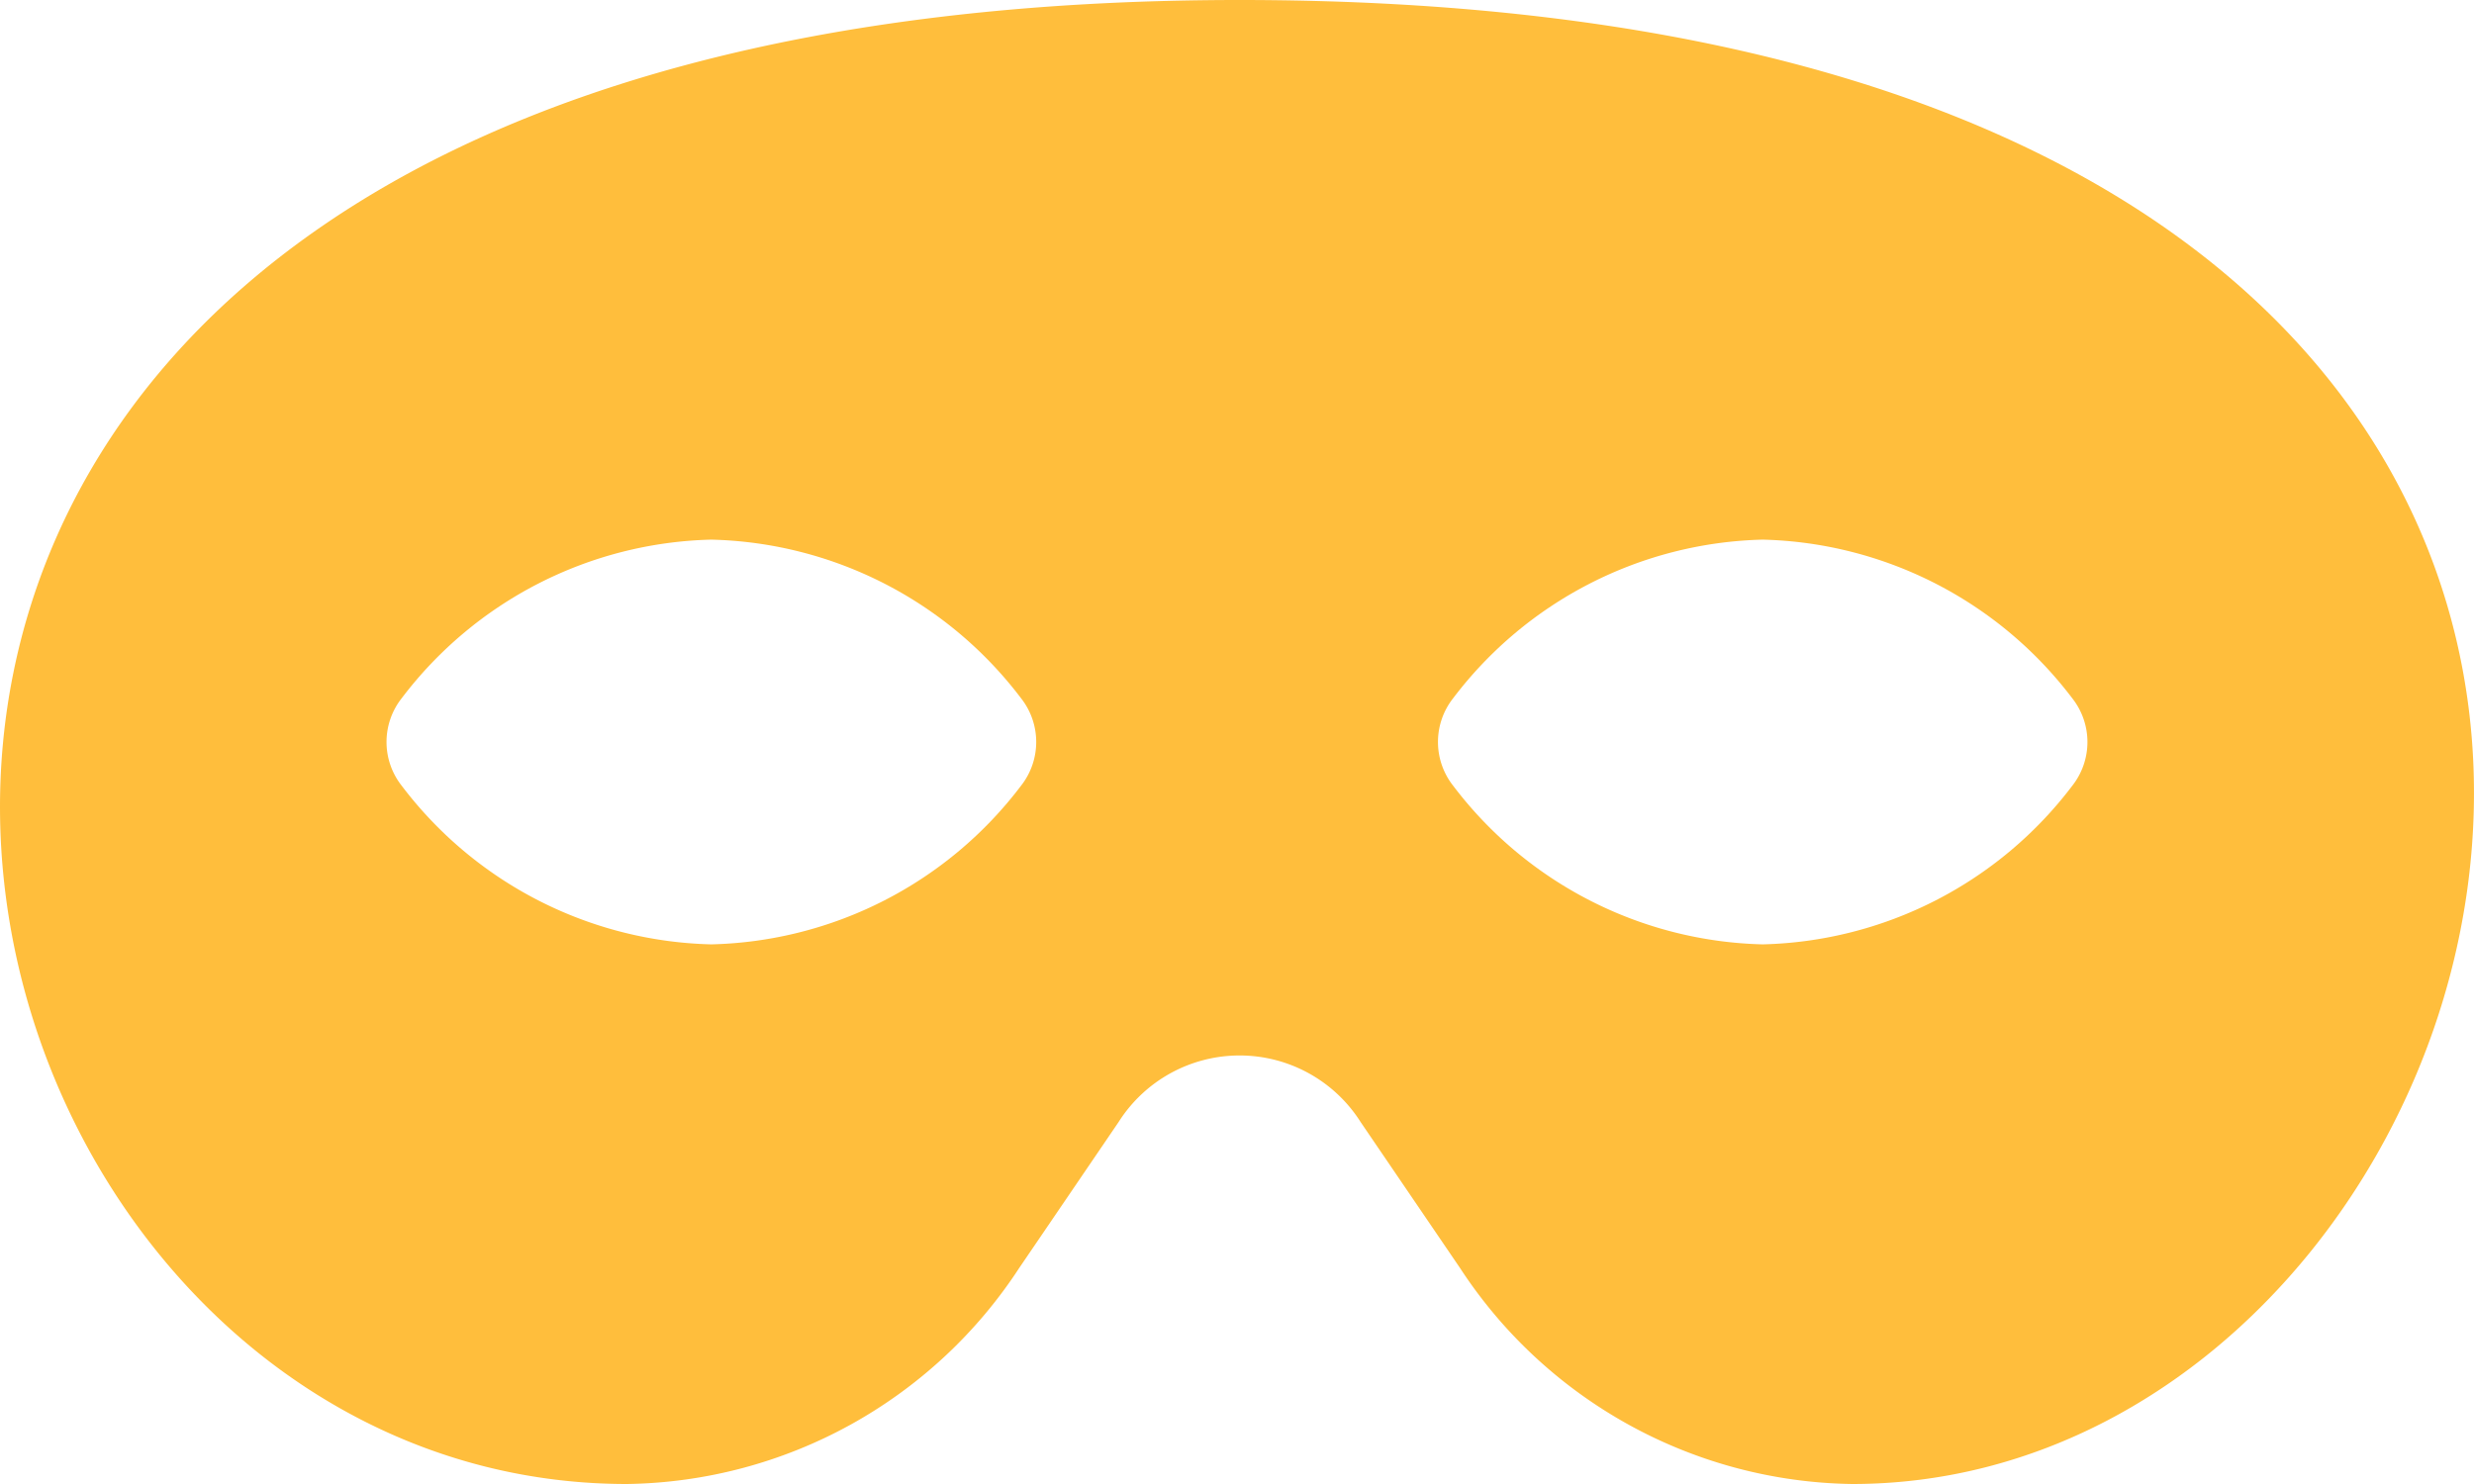
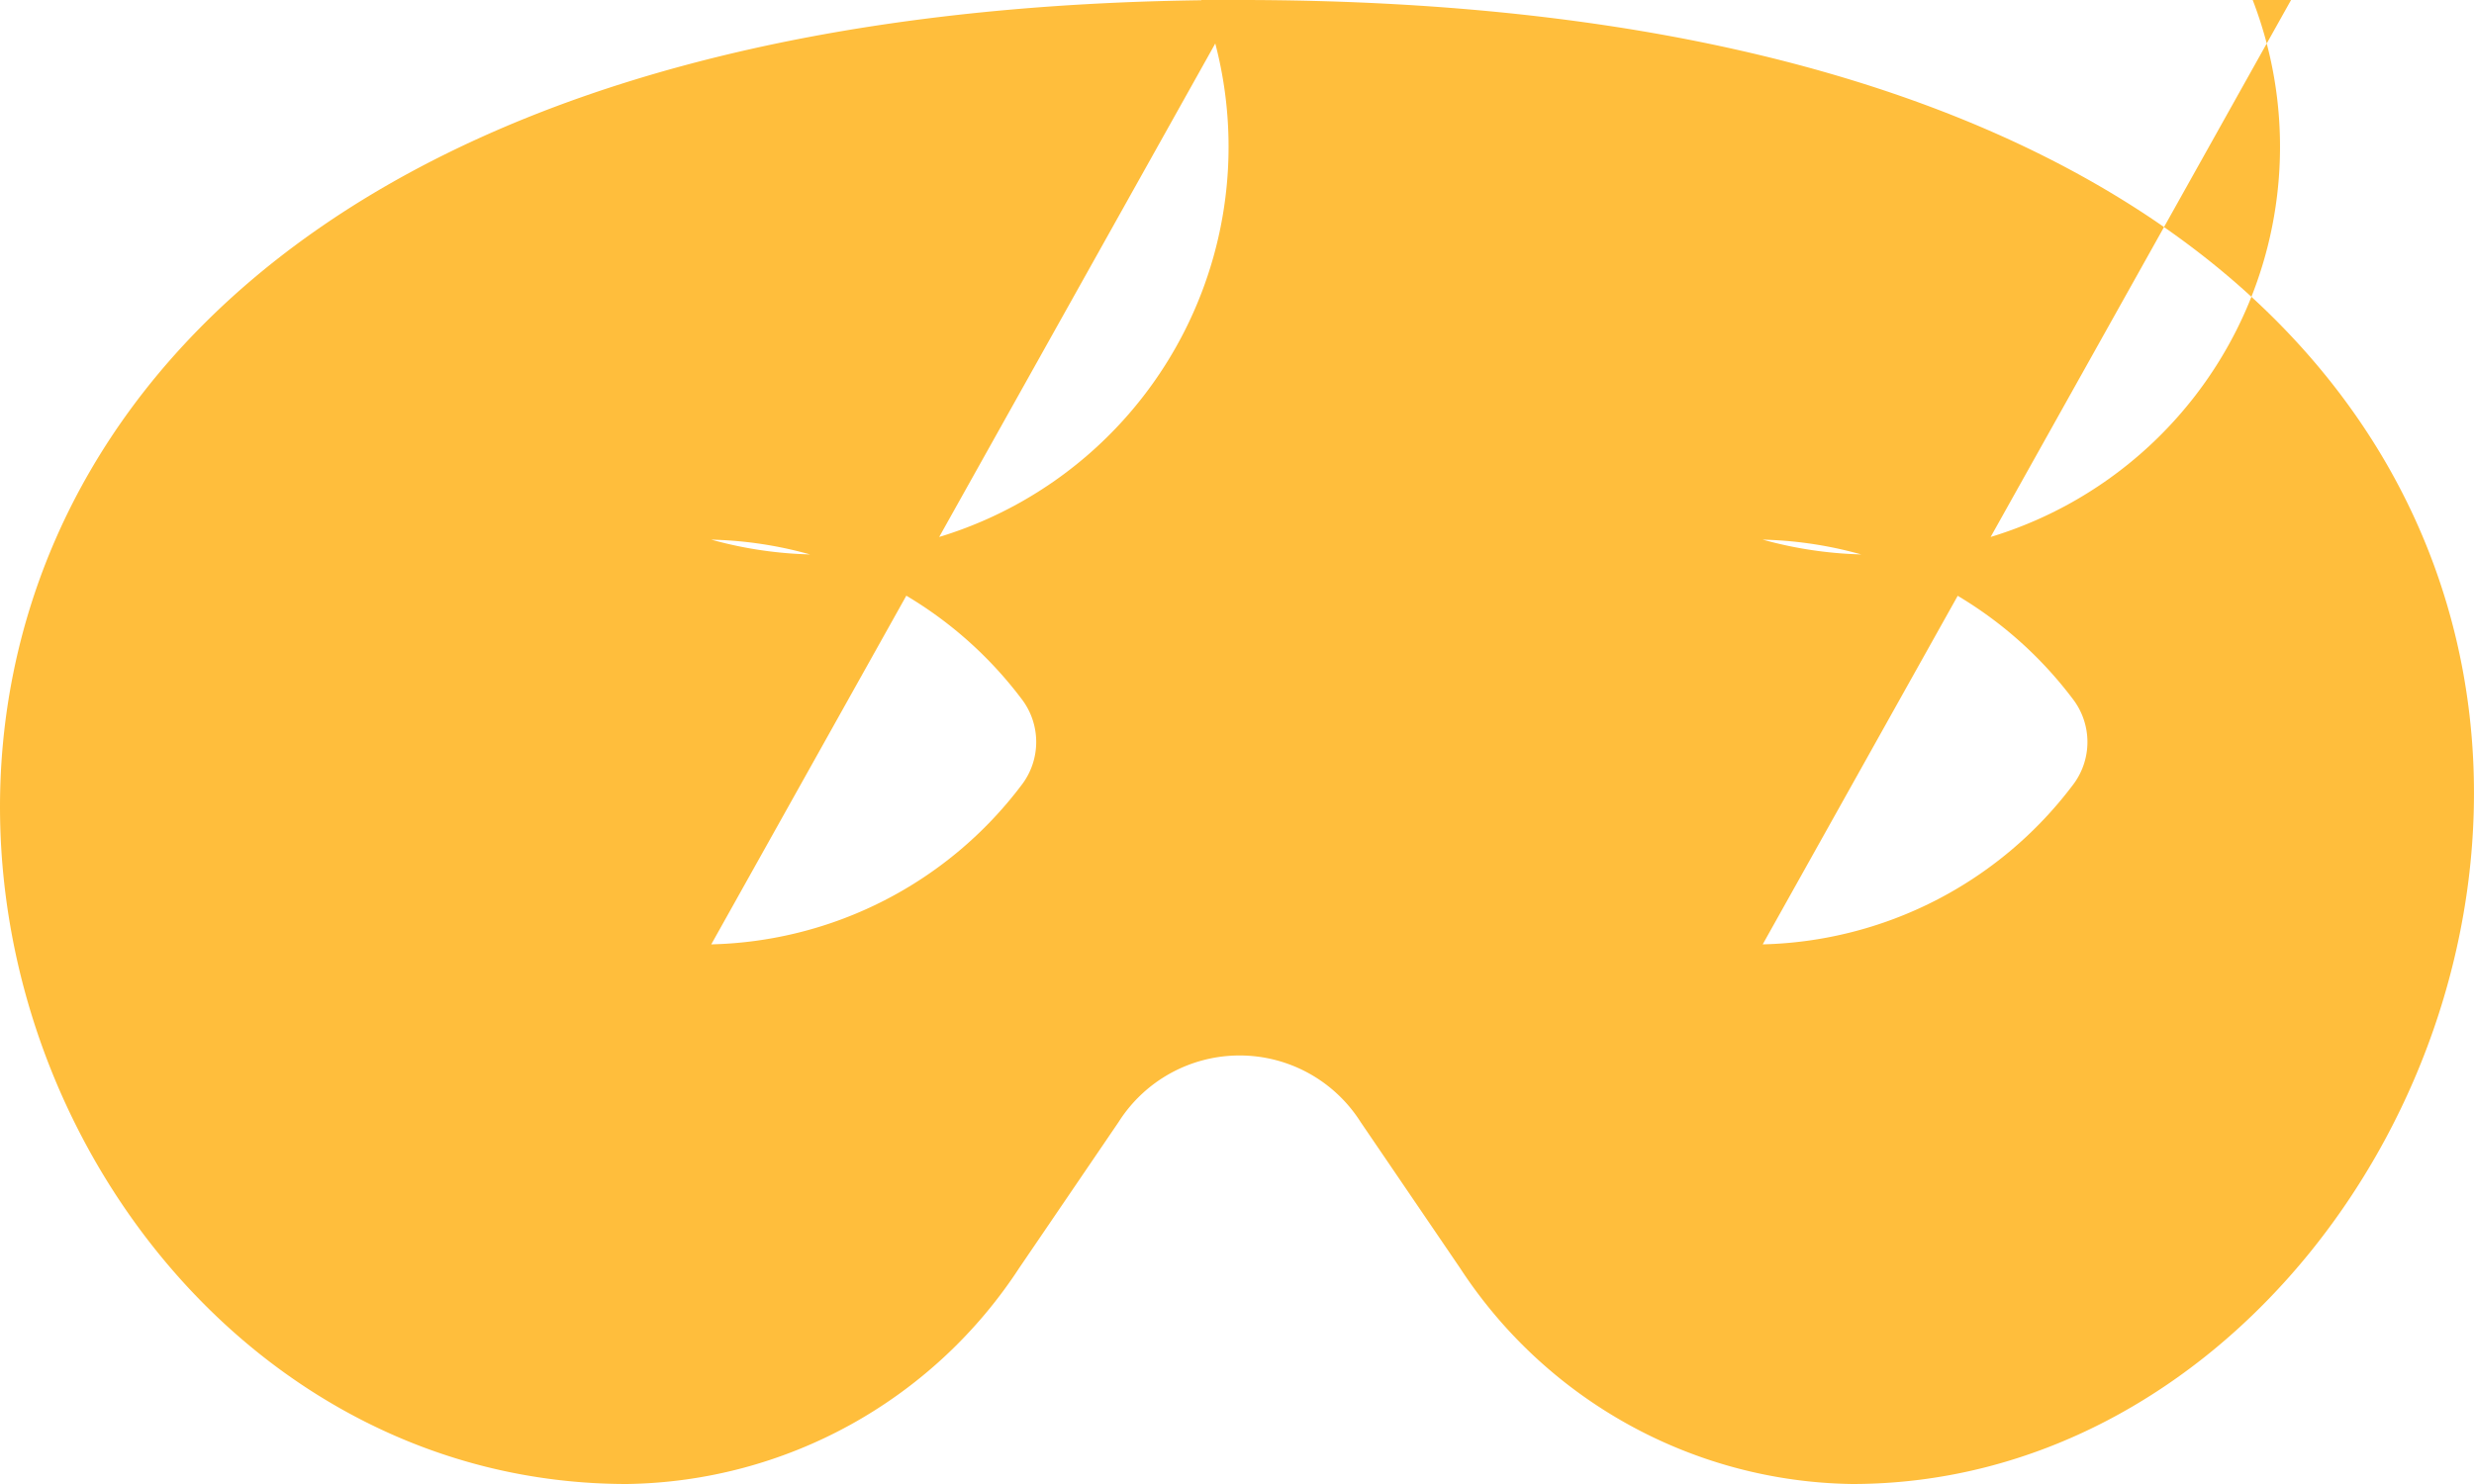
<svg xmlns="http://www.w3.org/2000/svg" width="55" height="33" viewBox="0 0 55 33">
-   <path id="mask-solid" d="M27.559,64C-10.477,64-3.17,97,13.941,97a10.592,10.592,0,0,0,8.716-4.8l2.211-3.248a3.185,3.185,0,0,1,5.382,0L32.461,92.2A10.589,10.589,0,0,0,41.176,97c16.316,0,24.976-33-13.618-33ZM15.813,85a8.9,8.9,0,0,1-6.882-3.528,1.571,1.571,0,0,1,0-1.945A8.9,8.9,0,0,1,15.813,76,8.9,8.9,0,0,1,22.7,79.527a1.571,1.571,0,0,1,0,1.945A8.9,8.9,0,0,1,15.813,85Zm23.375,0a8.9,8.9,0,0,1-6.882-3.528,1.571,1.571,0,0,1,0-1.945A8.9,8.9,0,0,1,39.188,76a8.9,8.9,0,0,1,6.882,3.528,1.571,1.571,0,0,1,0,1.945A8.9,8.9,0,0,1,39.188,85Z" transform="translate(-0.001 -64)" fill="#ffbe3c" />
+   <path id="mask-solid" d="M27.559,64C-10.477,64-3.17,97,13.941,97a10.592,10.592,0,0,0,8.716-4.8l2.211-3.248a3.185,3.185,0,0,1,5.382,0L32.461,92.2A10.589,10.589,0,0,0,41.176,97c16.316,0,24.976-33-13.618-33Za8.9,8.9,0,0,1-6.882-3.528,1.571,1.571,0,0,1,0-1.945A8.9,8.9,0,0,1,15.813,76,8.9,8.9,0,0,1,22.7,79.527a1.571,1.571,0,0,1,0,1.945A8.9,8.9,0,0,1,15.813,85Zm23.375,0a8.9,8.9,0,0,1-6.882-3.528,1.571,1.571,0,0,1,0-1.945A8.9,8.9,0,0,1,39.188,76a8.9,8.9,0,0,1,6.882,3.528,1.571,1.571,0,0,1,0,1.945A8.9,8.9,0,0,1,39.188,85Z" transform="translate(-0.001 -64)" fill="#ffbe3c" />
</svg>